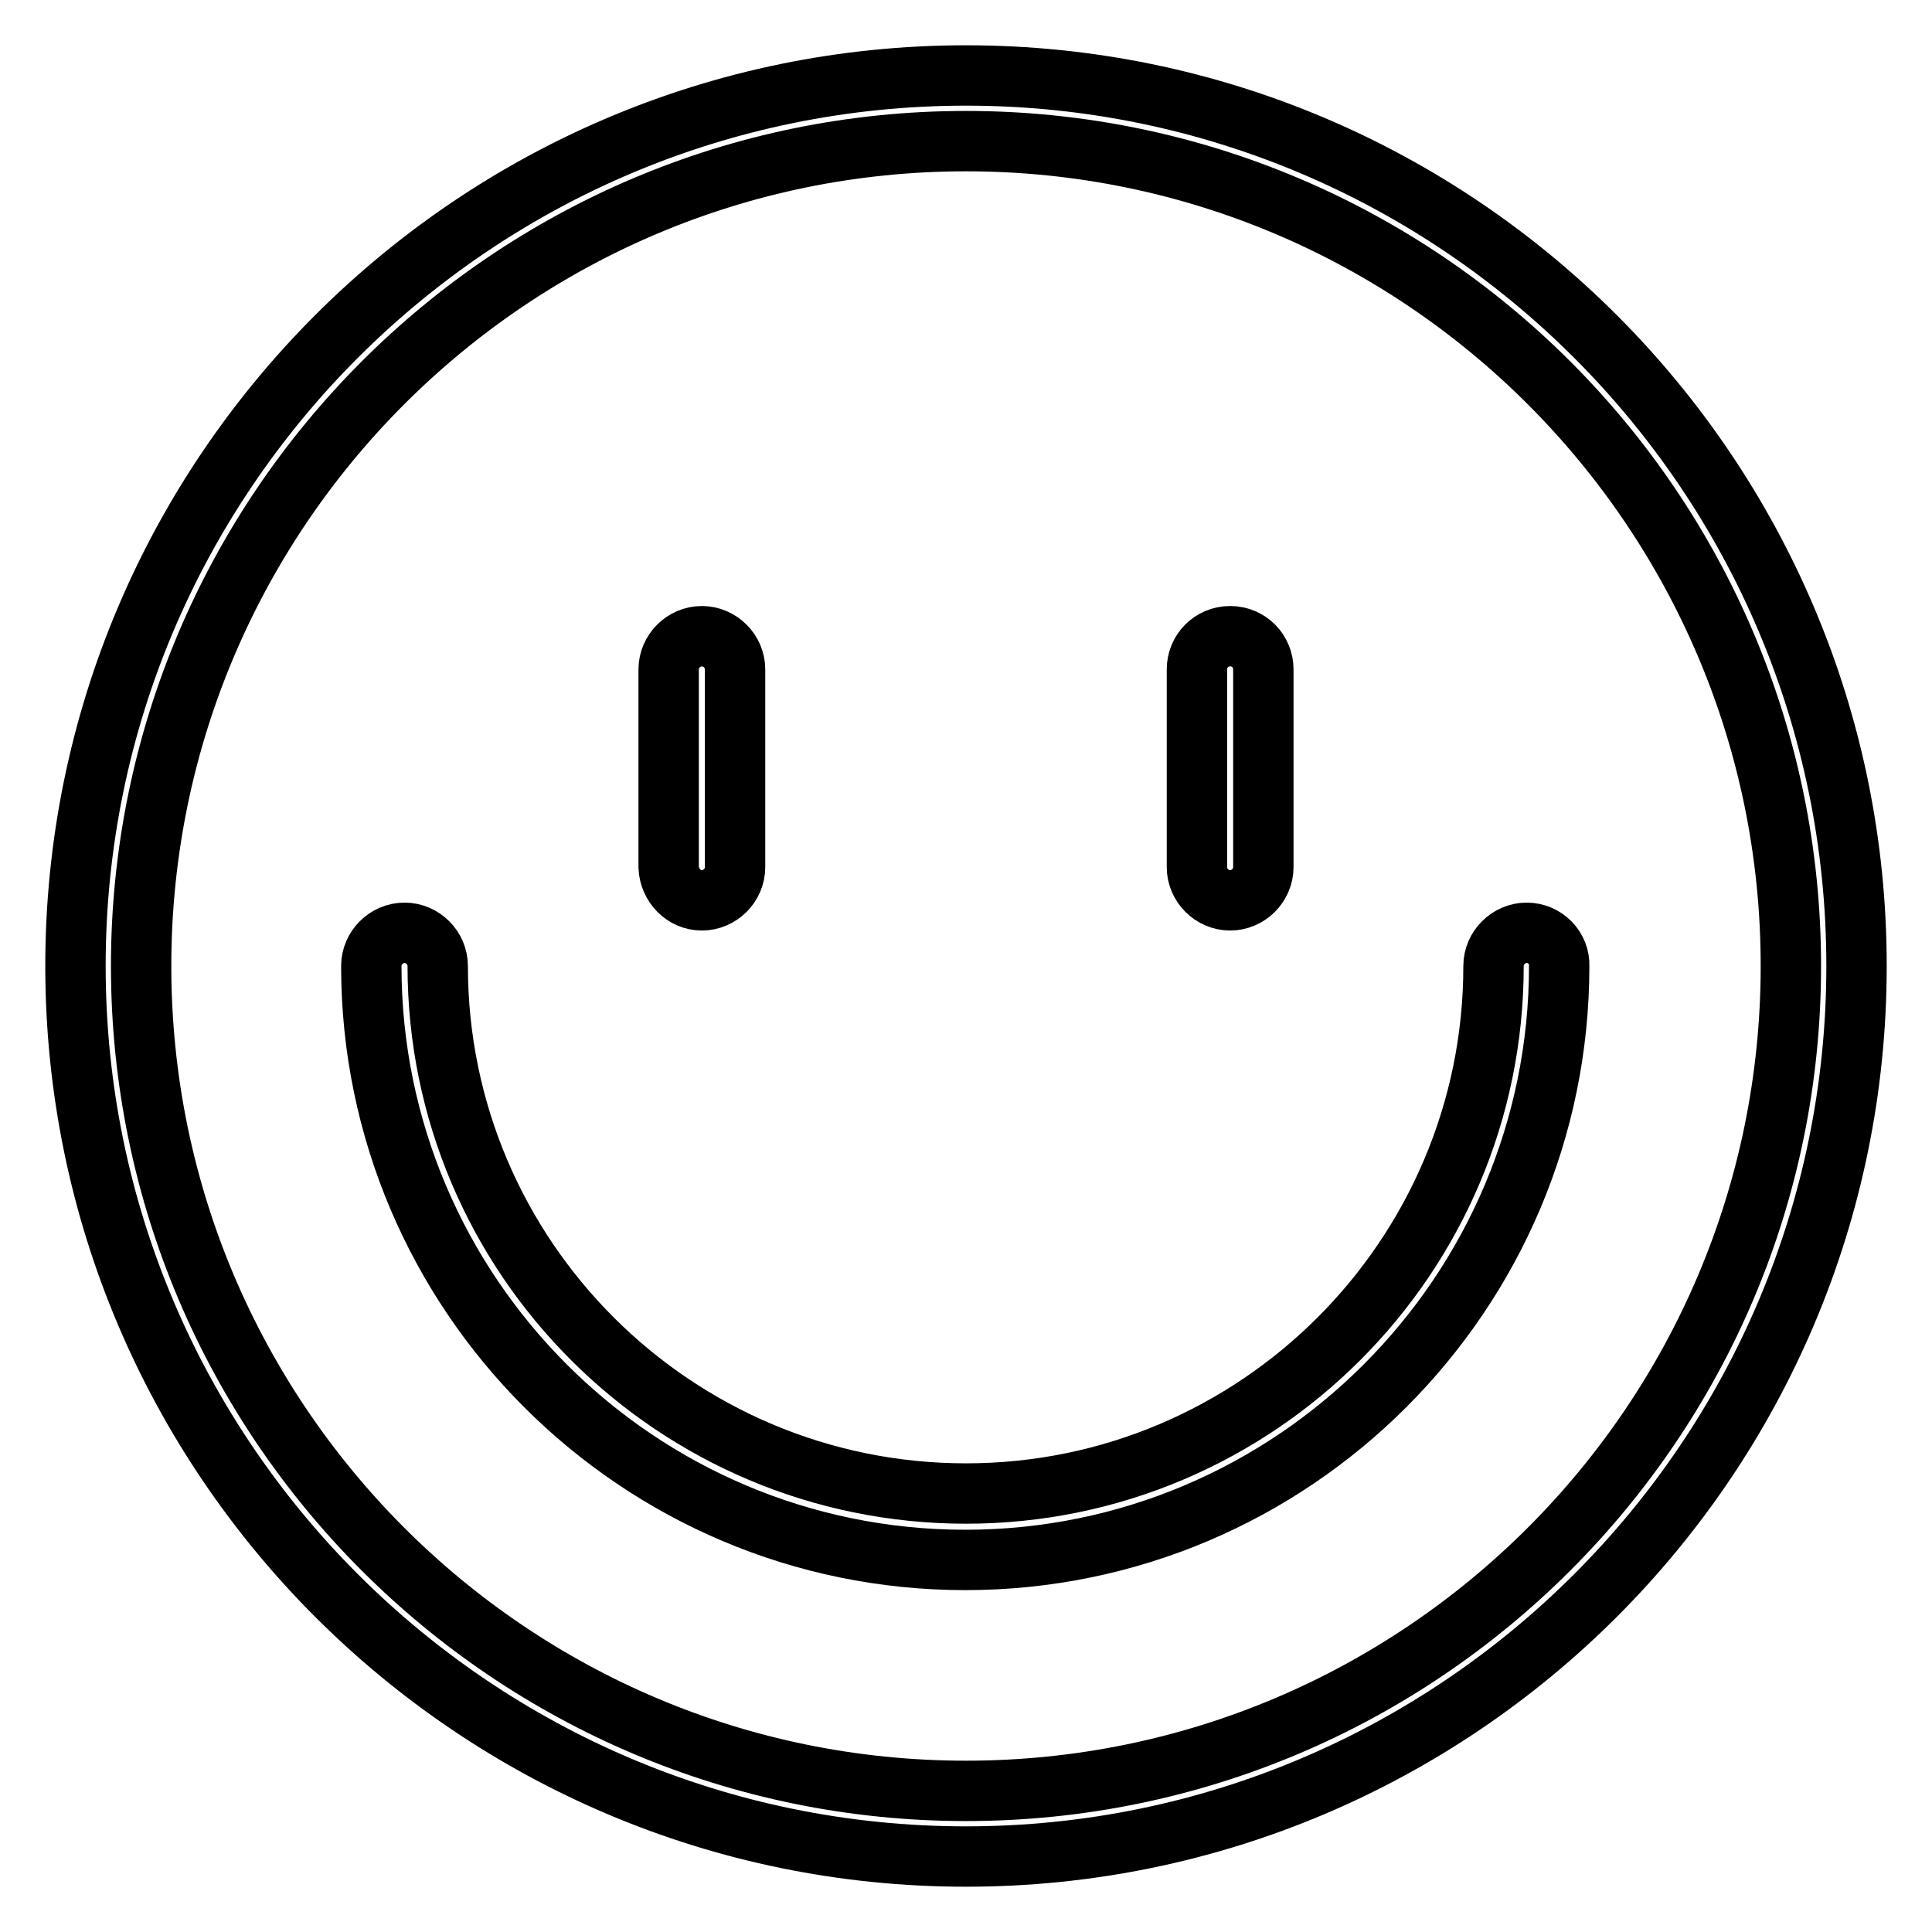
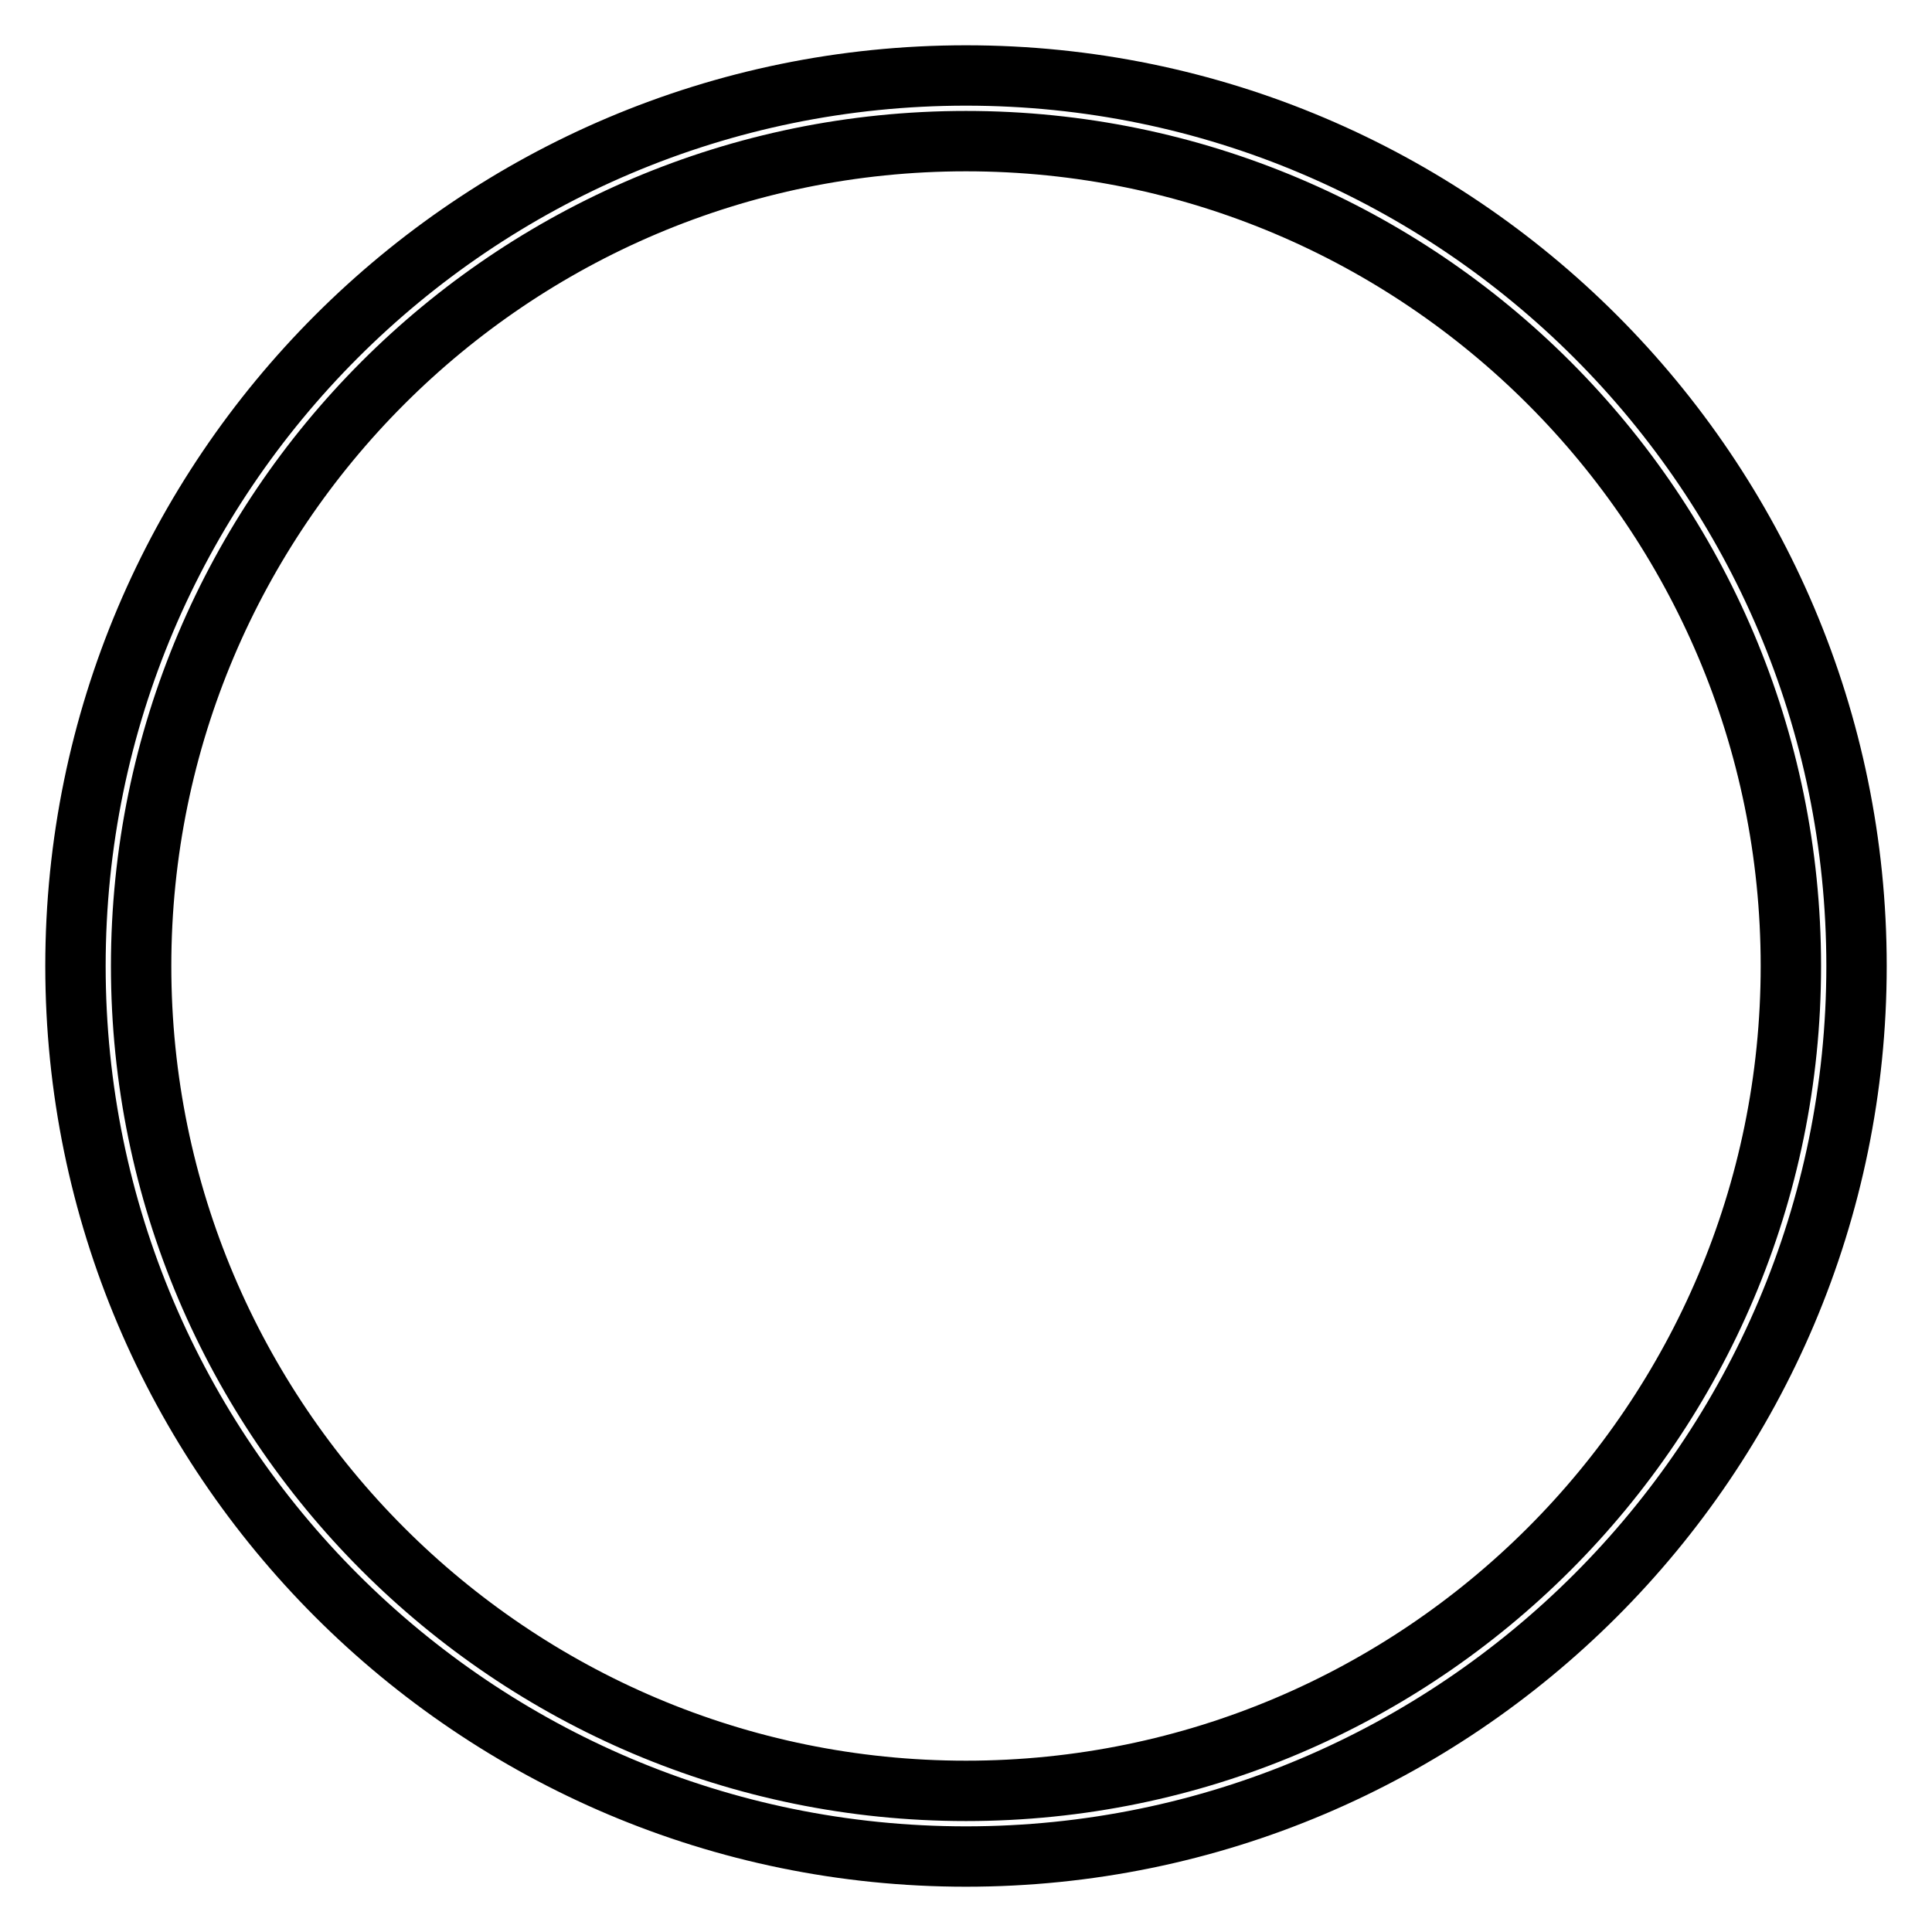
<svg xmlns="http://www.w3.org/2000/svg" version="1.1" x="0px" y="0px" viewBox="0 0 256 256" enable-background="new 0 0 256 256" xml:space="preserve">
  <g>
    <g>
      <path stroke-width="8" fill-opacity="0" stroke="#000000" d="M128,10C62.9,10,10,62.9,10,128c0,65.1,52.9,118,118,118c65.1,0,118-52.9,118-118C246,62.9,193.1,10,128,10z M128,237.3c-60.3,0-109.3-49-109.3-109.3c0-60.3,49-109.3,109.3-109.3c60.3,0,109.3,49,109.3,109.3C237.3,188.3,188.3,237.3,128,237.3z" />
-       <path stroke-width="8" fill-opacity="0" stroke="#000000" d="M202.3,123.6c-2.4,0-4.4,2-4.4,4.4c0,38.6-31.4,69.9-69.9,69.9C89.4,197.9,58,166.6,58,128c0-2.4-2-4.4-4.4-4.4s-4.4,2-4.4,4.4c0,43.4,35.3,78.7,78.7,78.7c43.4,0,78.7-35.3,78.7-78.7C206.7,125.6,204.7,123.6,202.3,123.6L202.3,123.6z" />
-       <path stroke-width="8" fill-opacity="0" stroke="#000000" d="M163,119.3c2.4,0,4.4-2,4.4-4.4V88.7c0-2.4-1.9-4.4-4.4-4.4s-4.4,2-4.4,4.4v26.2C158.6,117.3,160.6,119.3,163,119.3z" />
-       <path stroke-width="8" fill-opacity="0" stroke="#000000" d="M93,119.3c2.4,0,4.4-2,4.4-4.4V88.7c0-2.4-2-4.4-4.4-4.4c-2.4,0-4.4,2-4.4,4.4v26.2C88.7,117.3,90.6,119.3,93,119.3z" />
    </g>
  </g>
</svg>